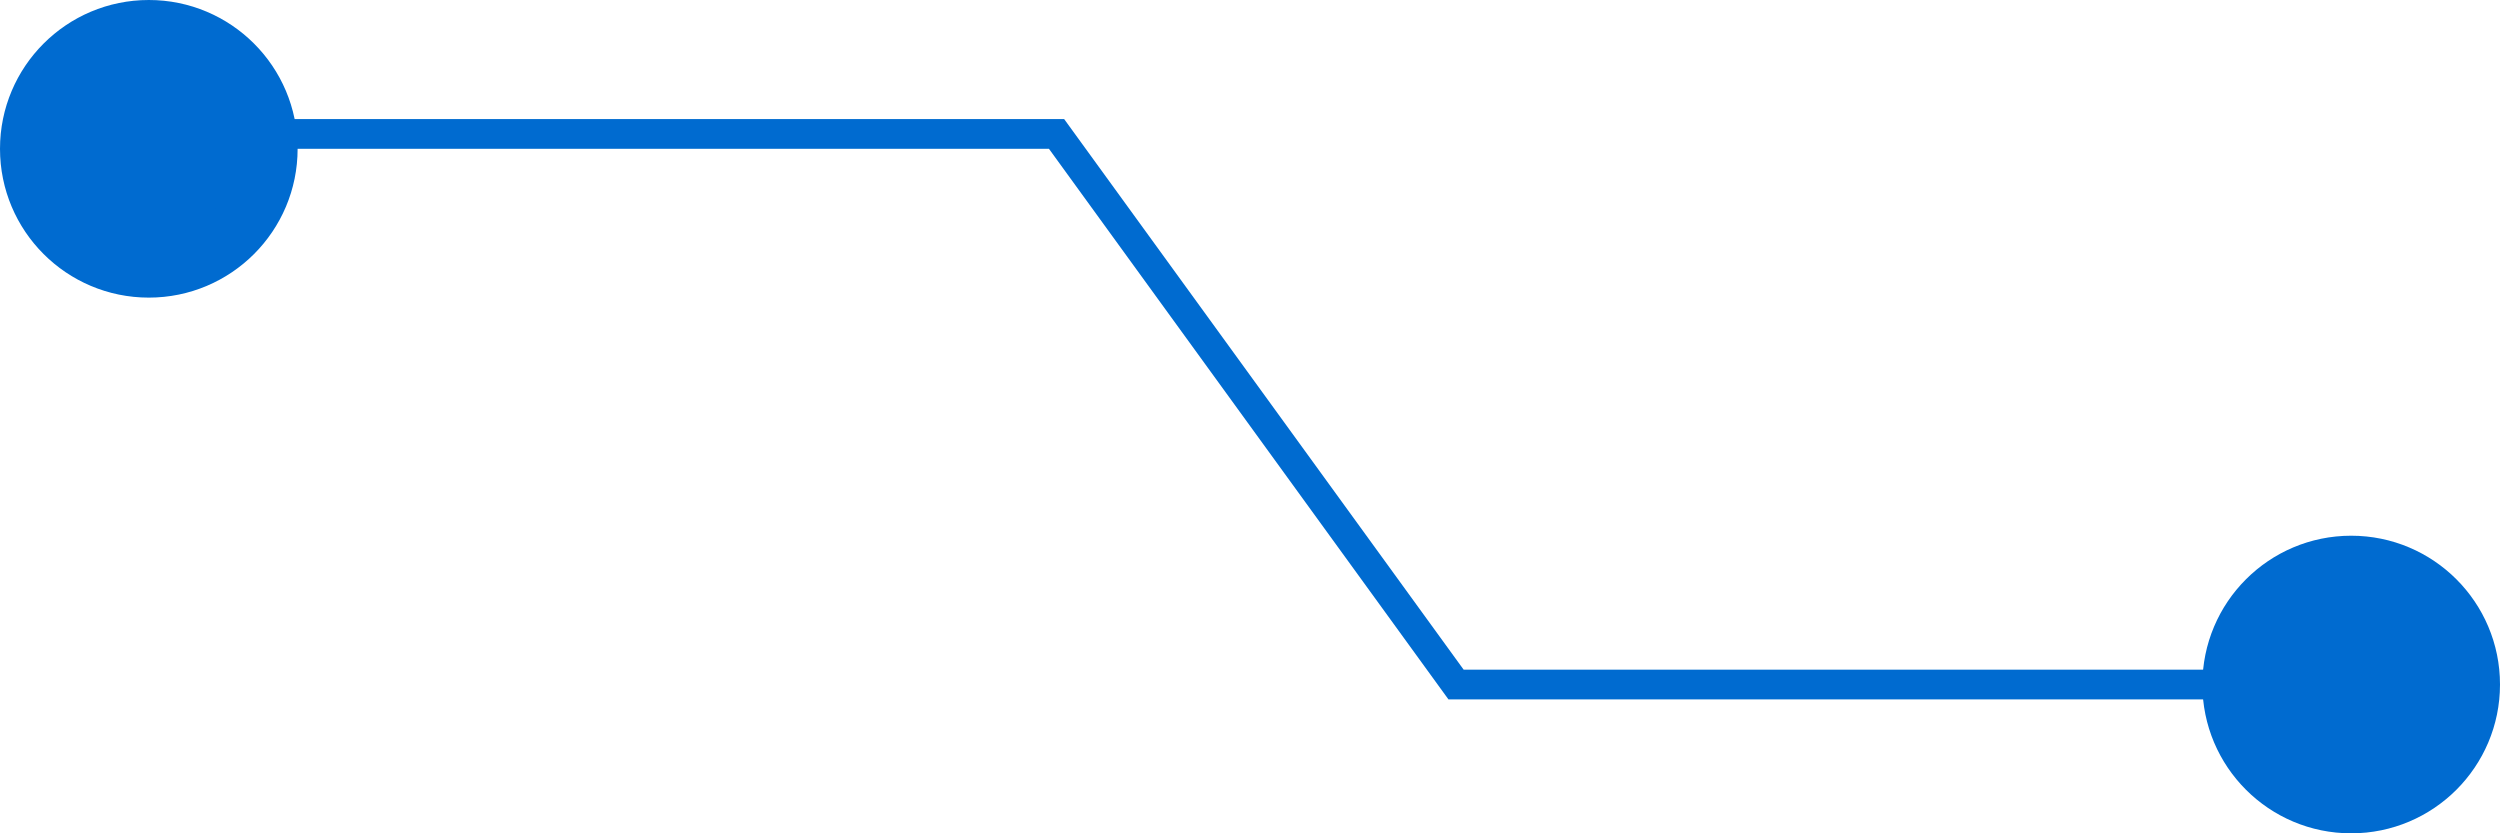
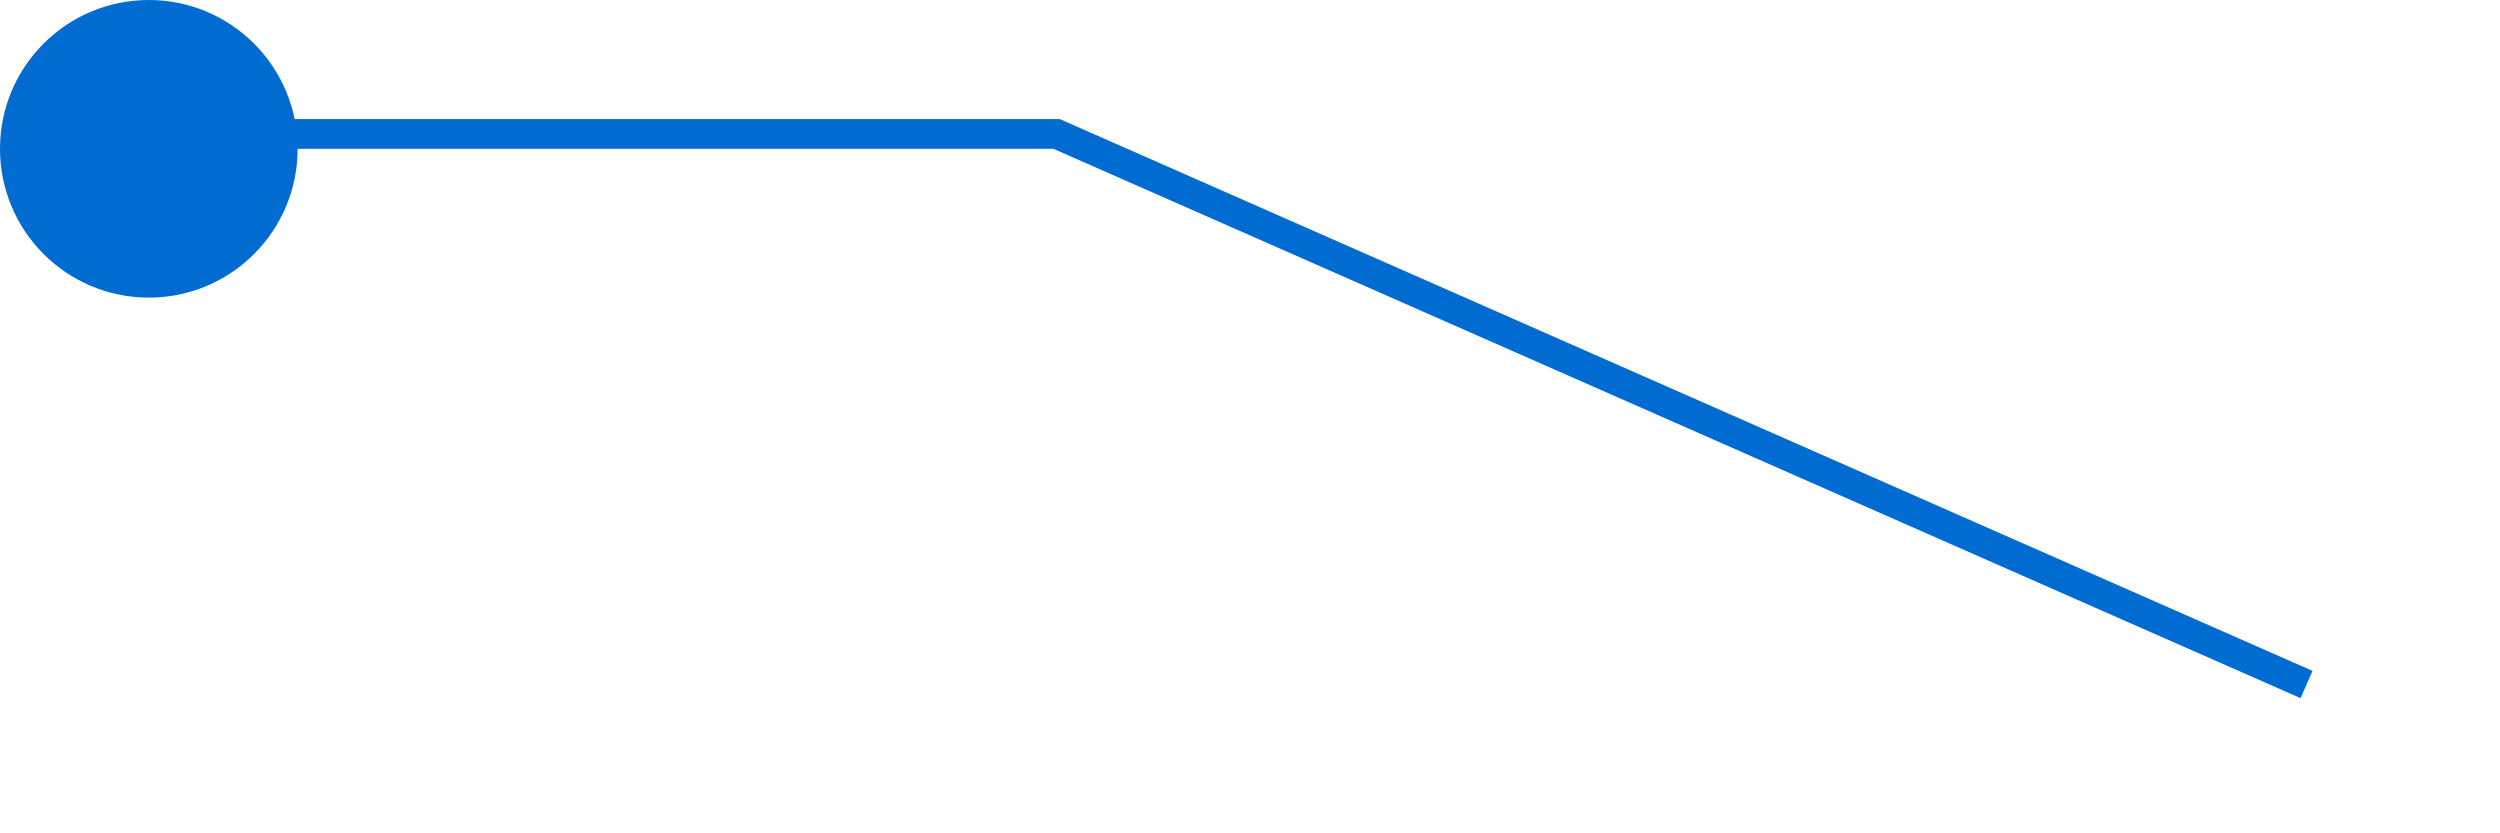
<svg xmlns="http://www.w3.org/2000/svg" width="84" height="28" viewBox="0 0 84 28" fill="none">
-   <path d="M77.5 23L48.923 23L35.5 4.5L4.5 4.5" stroke="#006BD0" />
-   <circle cx="5" cy="5" r="4" transform="matrix(-1 -8.74228e-08 -8.74228e-08 1 84 18)" fill="#006BD0" stroke="#006BD0" stroke-width="2" />
+   <path d="M77.5 23L35.5 4.5L4.5 4.5" stroke="#006BD0" />
  <circle cx="5" cy="5" r="4" transform="matrix(-1 -8.74228e-08 -8.74228e-08 1 10 0)" fill="#006BD0" stroke="#006BD0" stroke-width="2" />
</svg>